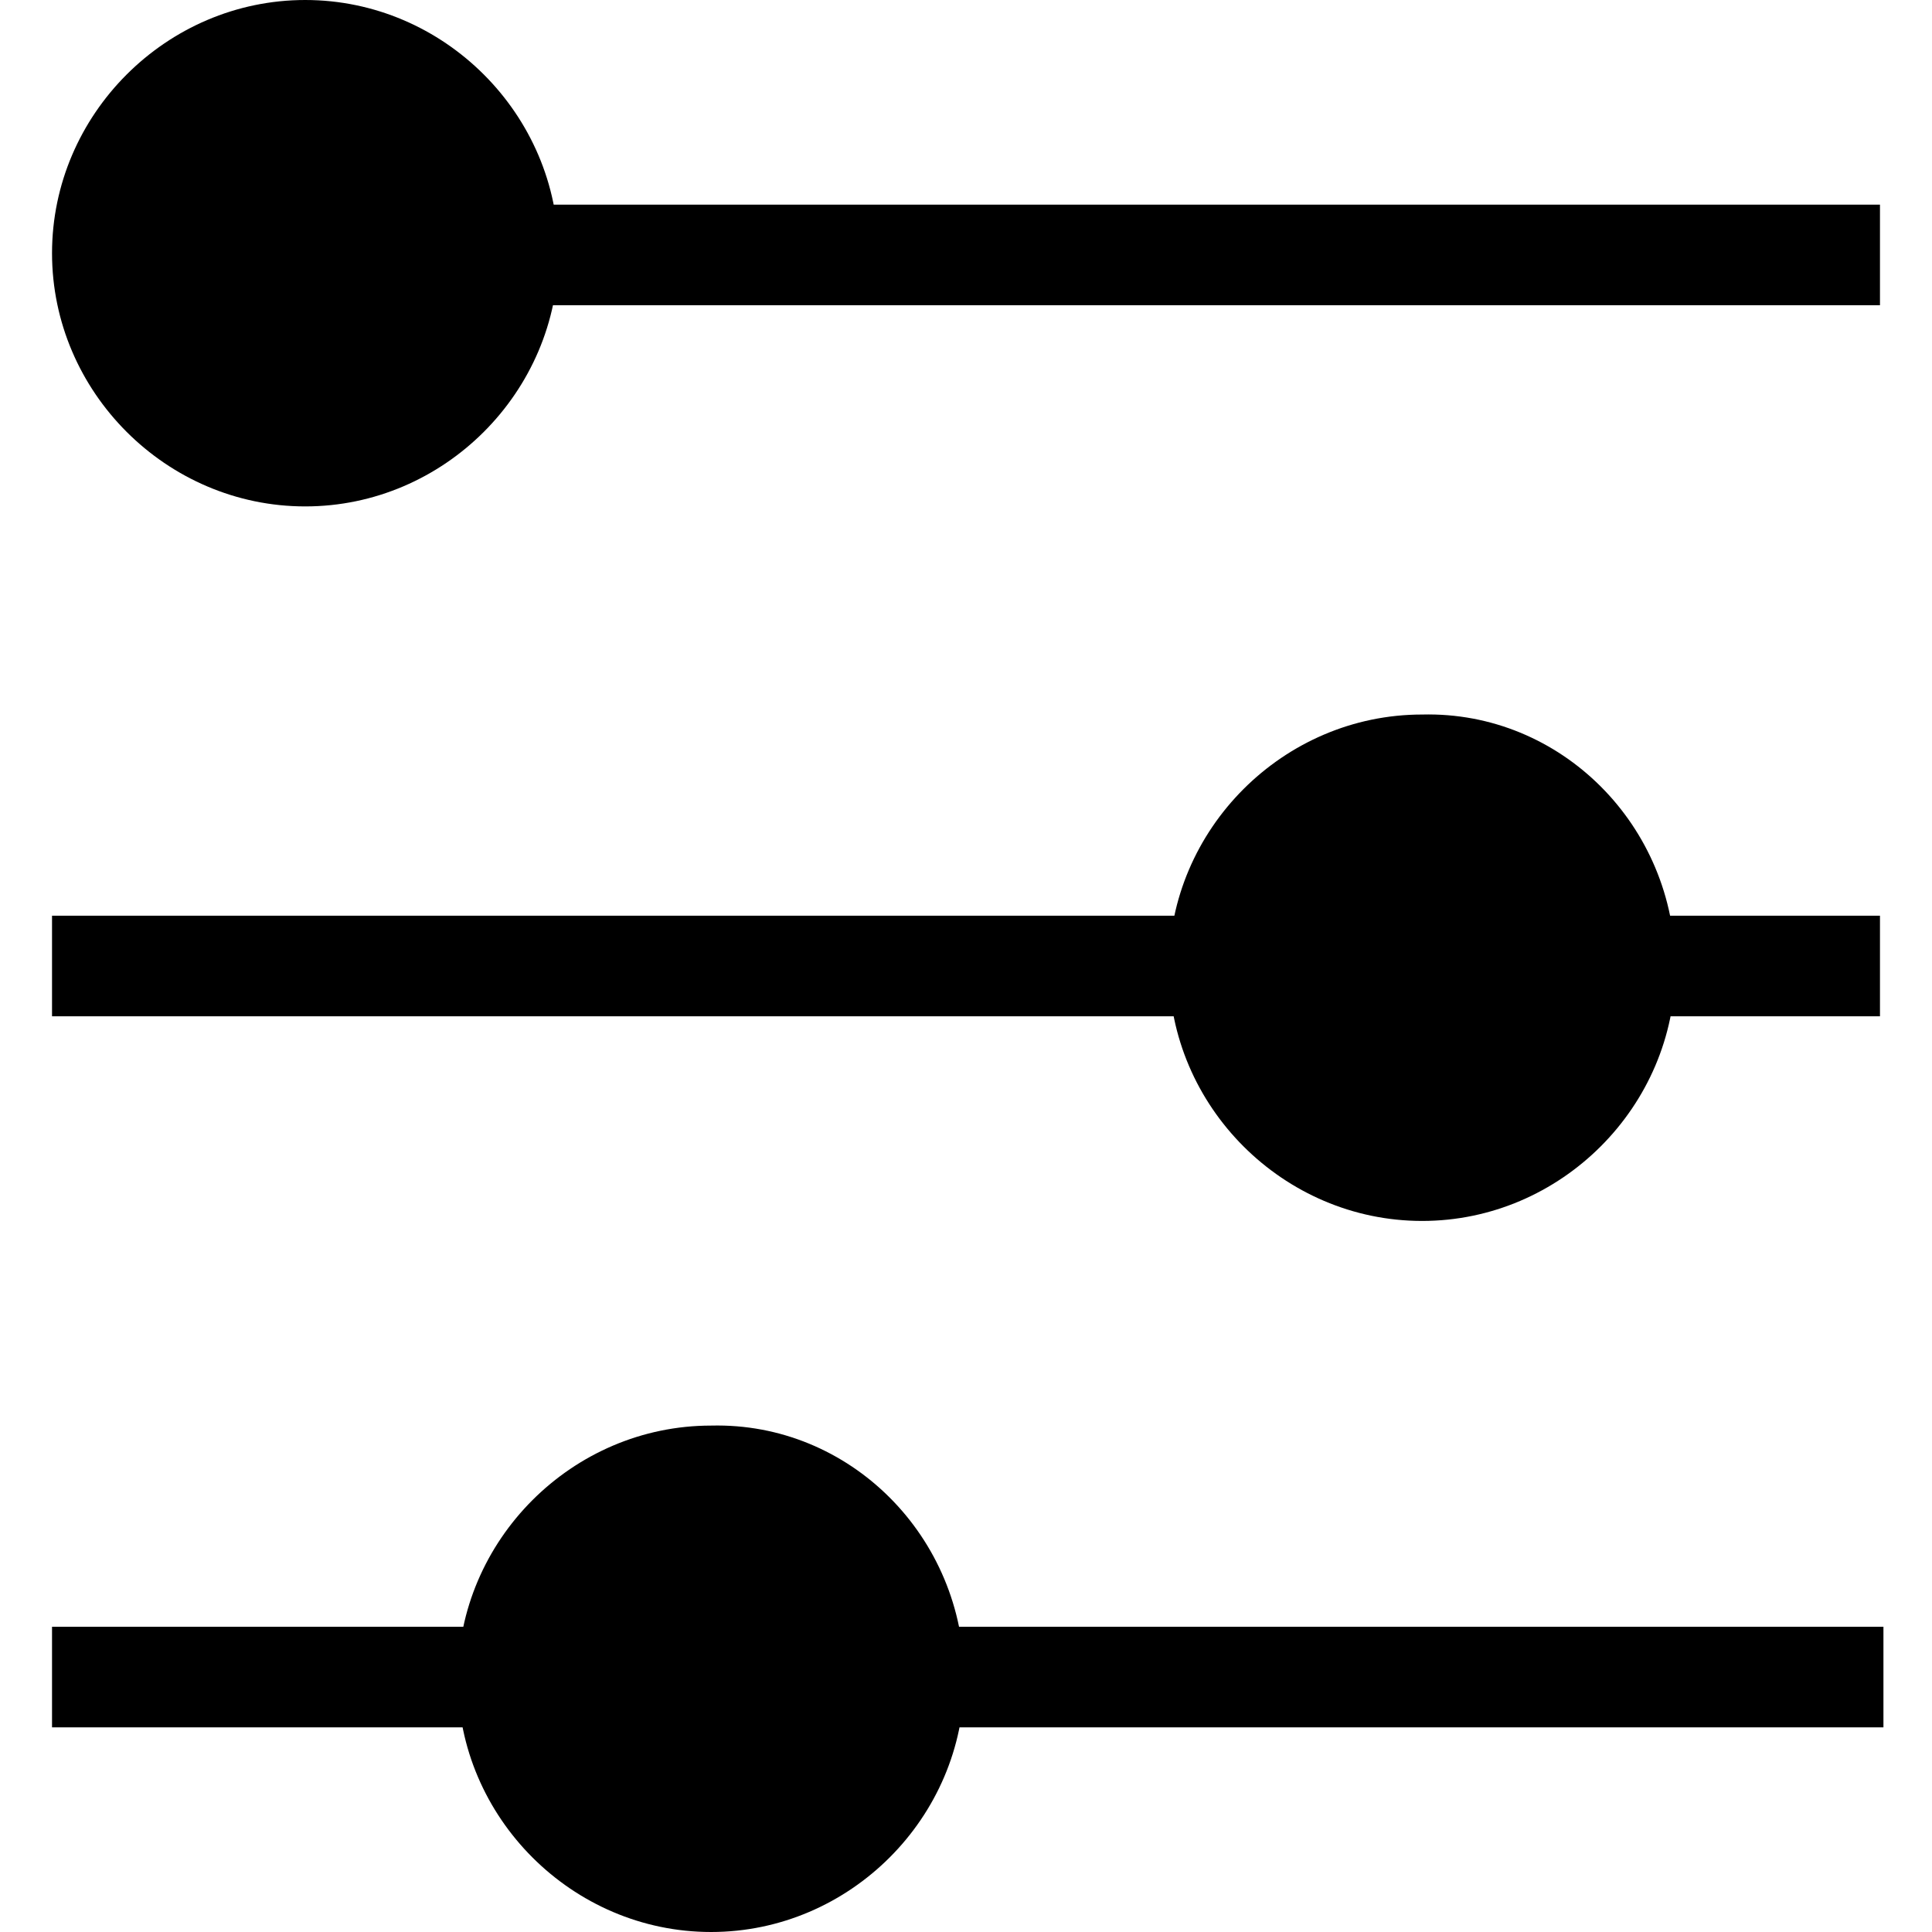
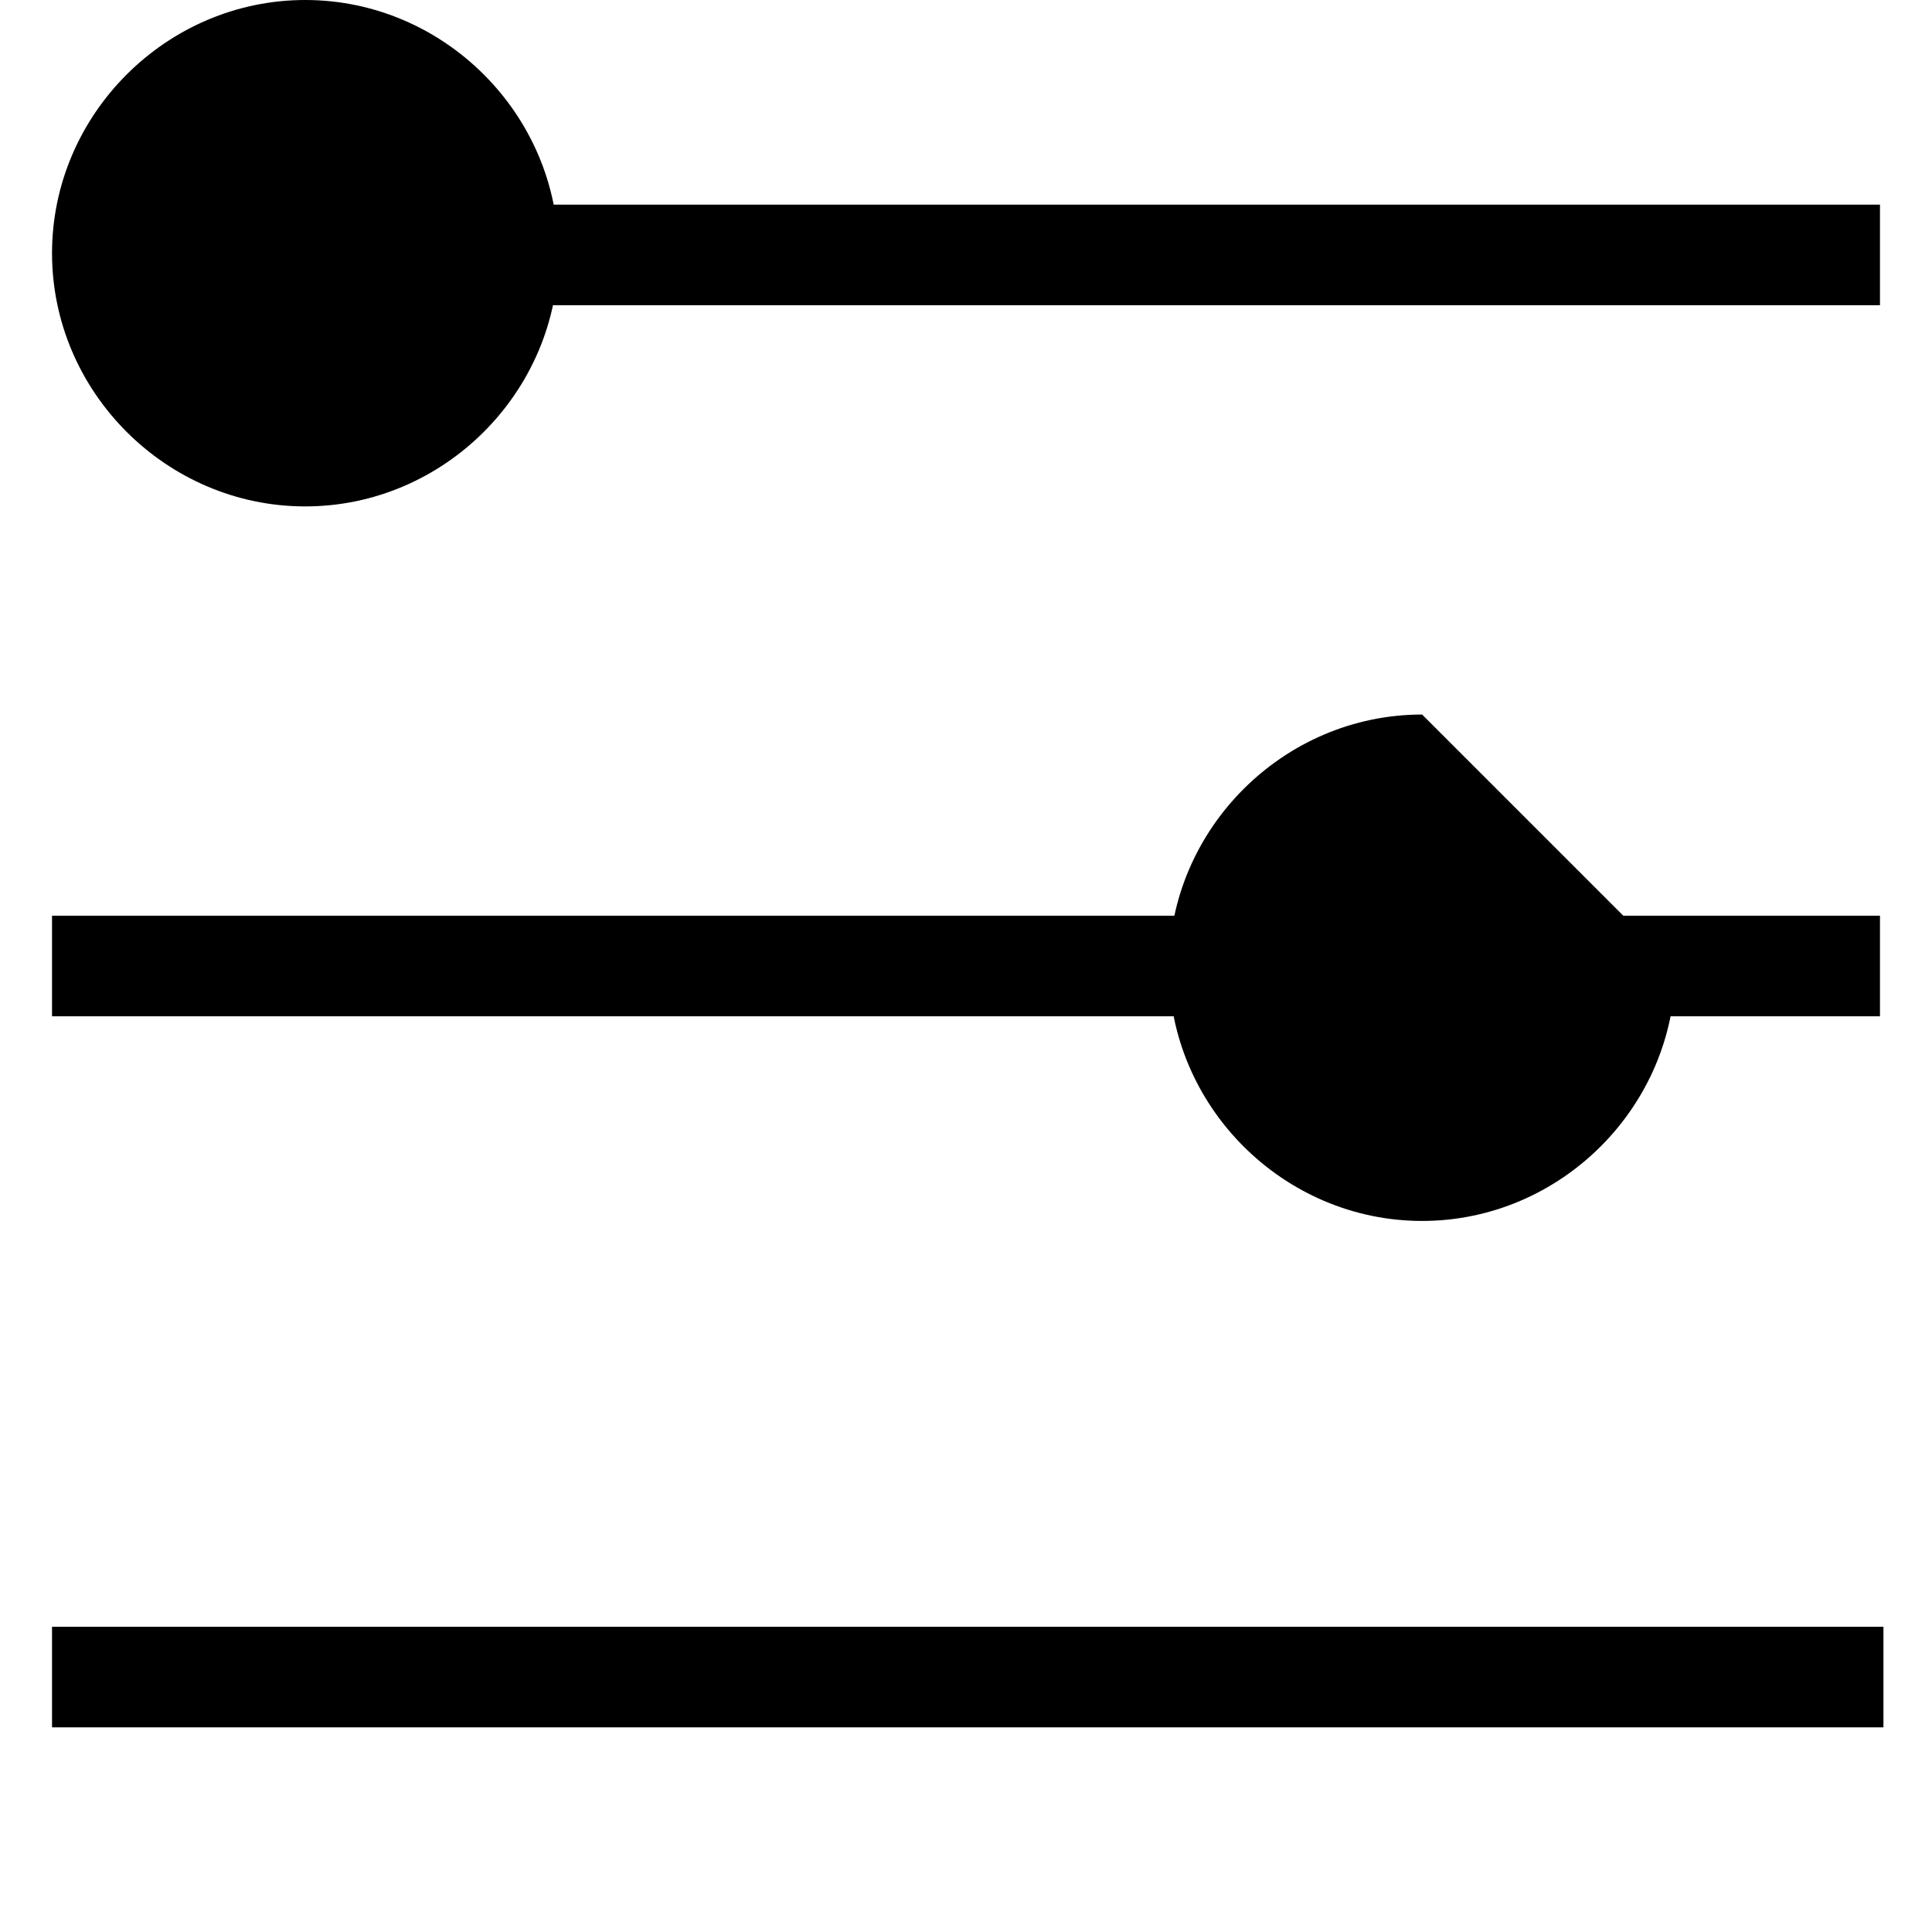
<svg xmlns="http://www.w3.org/2000/svg" version="1.1" id="icon-gluten-free" x="0px" y="0px" viewBox="0 0 55.7 55.7" style="enable-background:new 0 0 55.7 55.7;" xml:space="preserve">
  <g>
    <path d="M27.7,26.6" />
    <path d="M27.7,26.6" />
    <g>
      <rect x="4.4" y="5.9" width="49.8" height="2.9" />
      <rect x="1.5" y="26.4" width="52.7" height="2.9" />
      <rect x="1.5" y="46.9" width="52.8" height="2.9" />
      <path d="M16.1,7.3c0,4-3.3,7.3-7.3,7.3s-7.3-3.3-7.3-7.3S4.8,0,8.8,0S16.1,3.3,16.1,7.3z" />
-       <path d="M48.3,27.9c0,4-3.3,7.3-7.3,7.3s-7.3-3.3-7.3-7.3s3.3-7.3,7.3-7.3C45,20.5,48.3,23.8,48.3,27.9z" />
-       <path d="M27.8,48.4c0,4-3.3,7.3-7.3,7.3s-7.3-3.3-7.3-7.3s3.3-7.3,7.3-7.3C24.5,41,27.8,44.3,27.8,48.4z" />
+       <path d="M48.3,27.9c0,4-3.3,7.3-7.3,7.3s-7.3-3.3-7.3-7.3s3.3-7.3,7.3-7.3z" />
    </g>
  </g>
</svg>